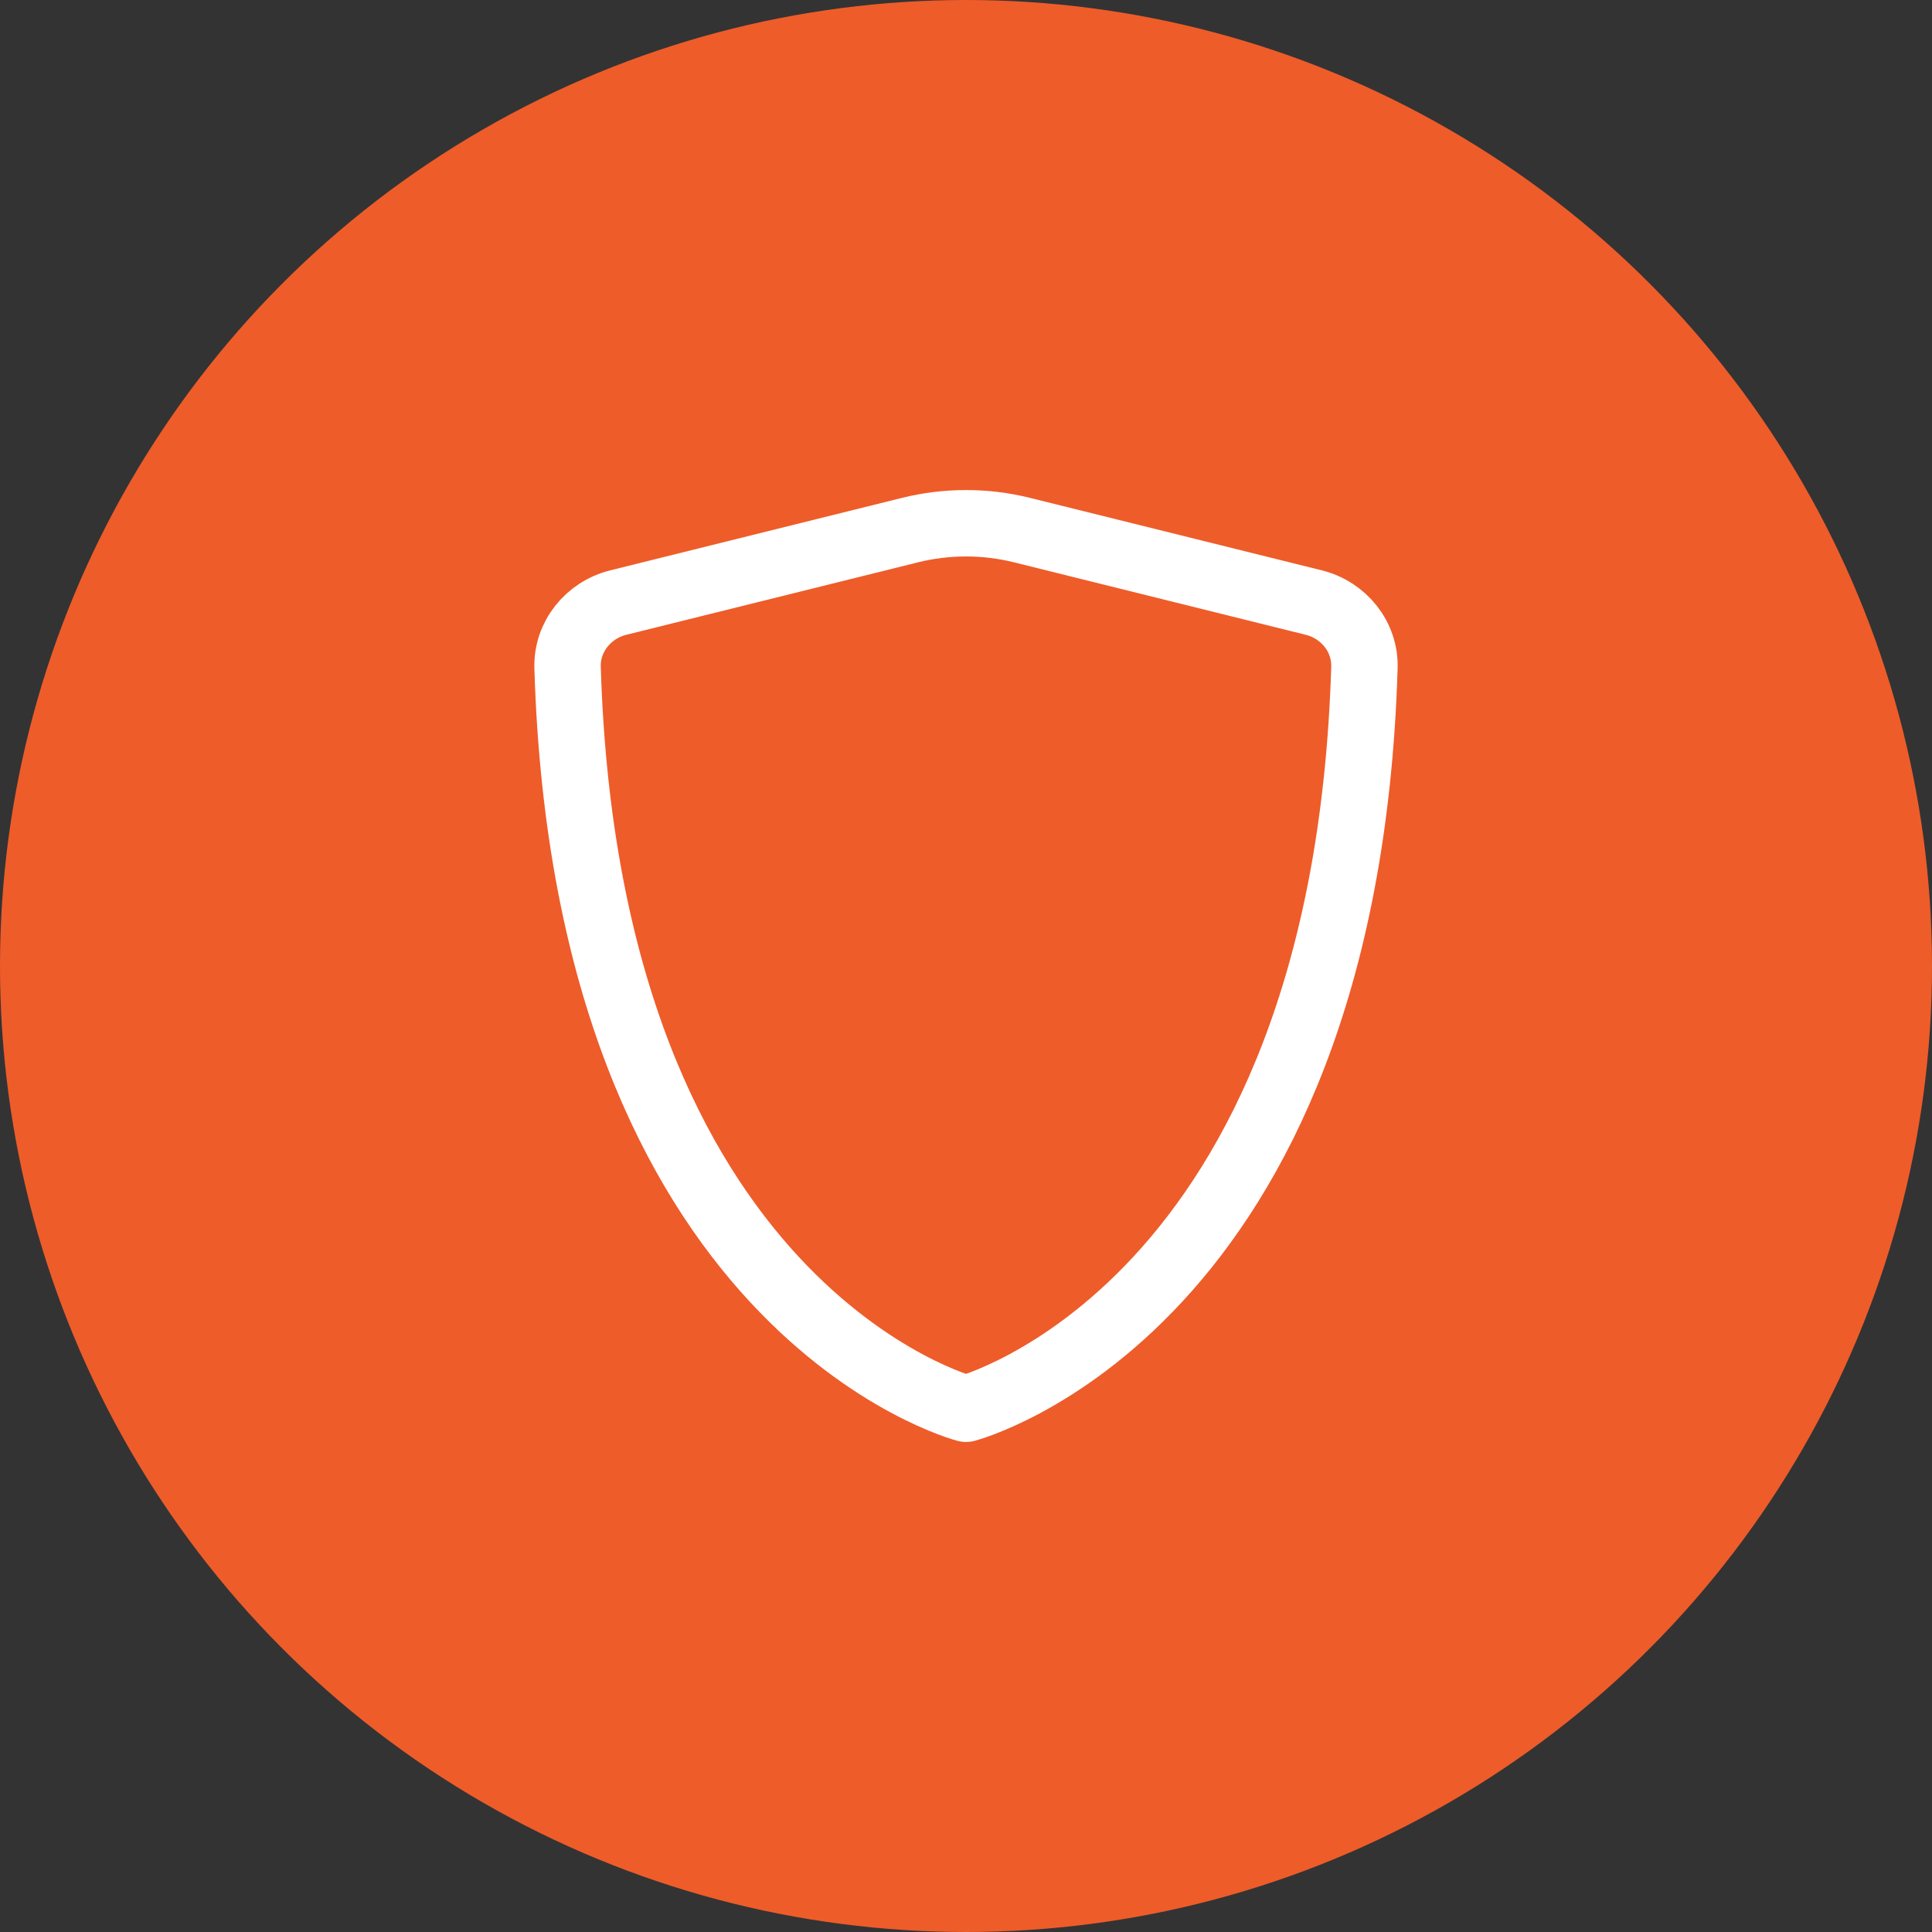
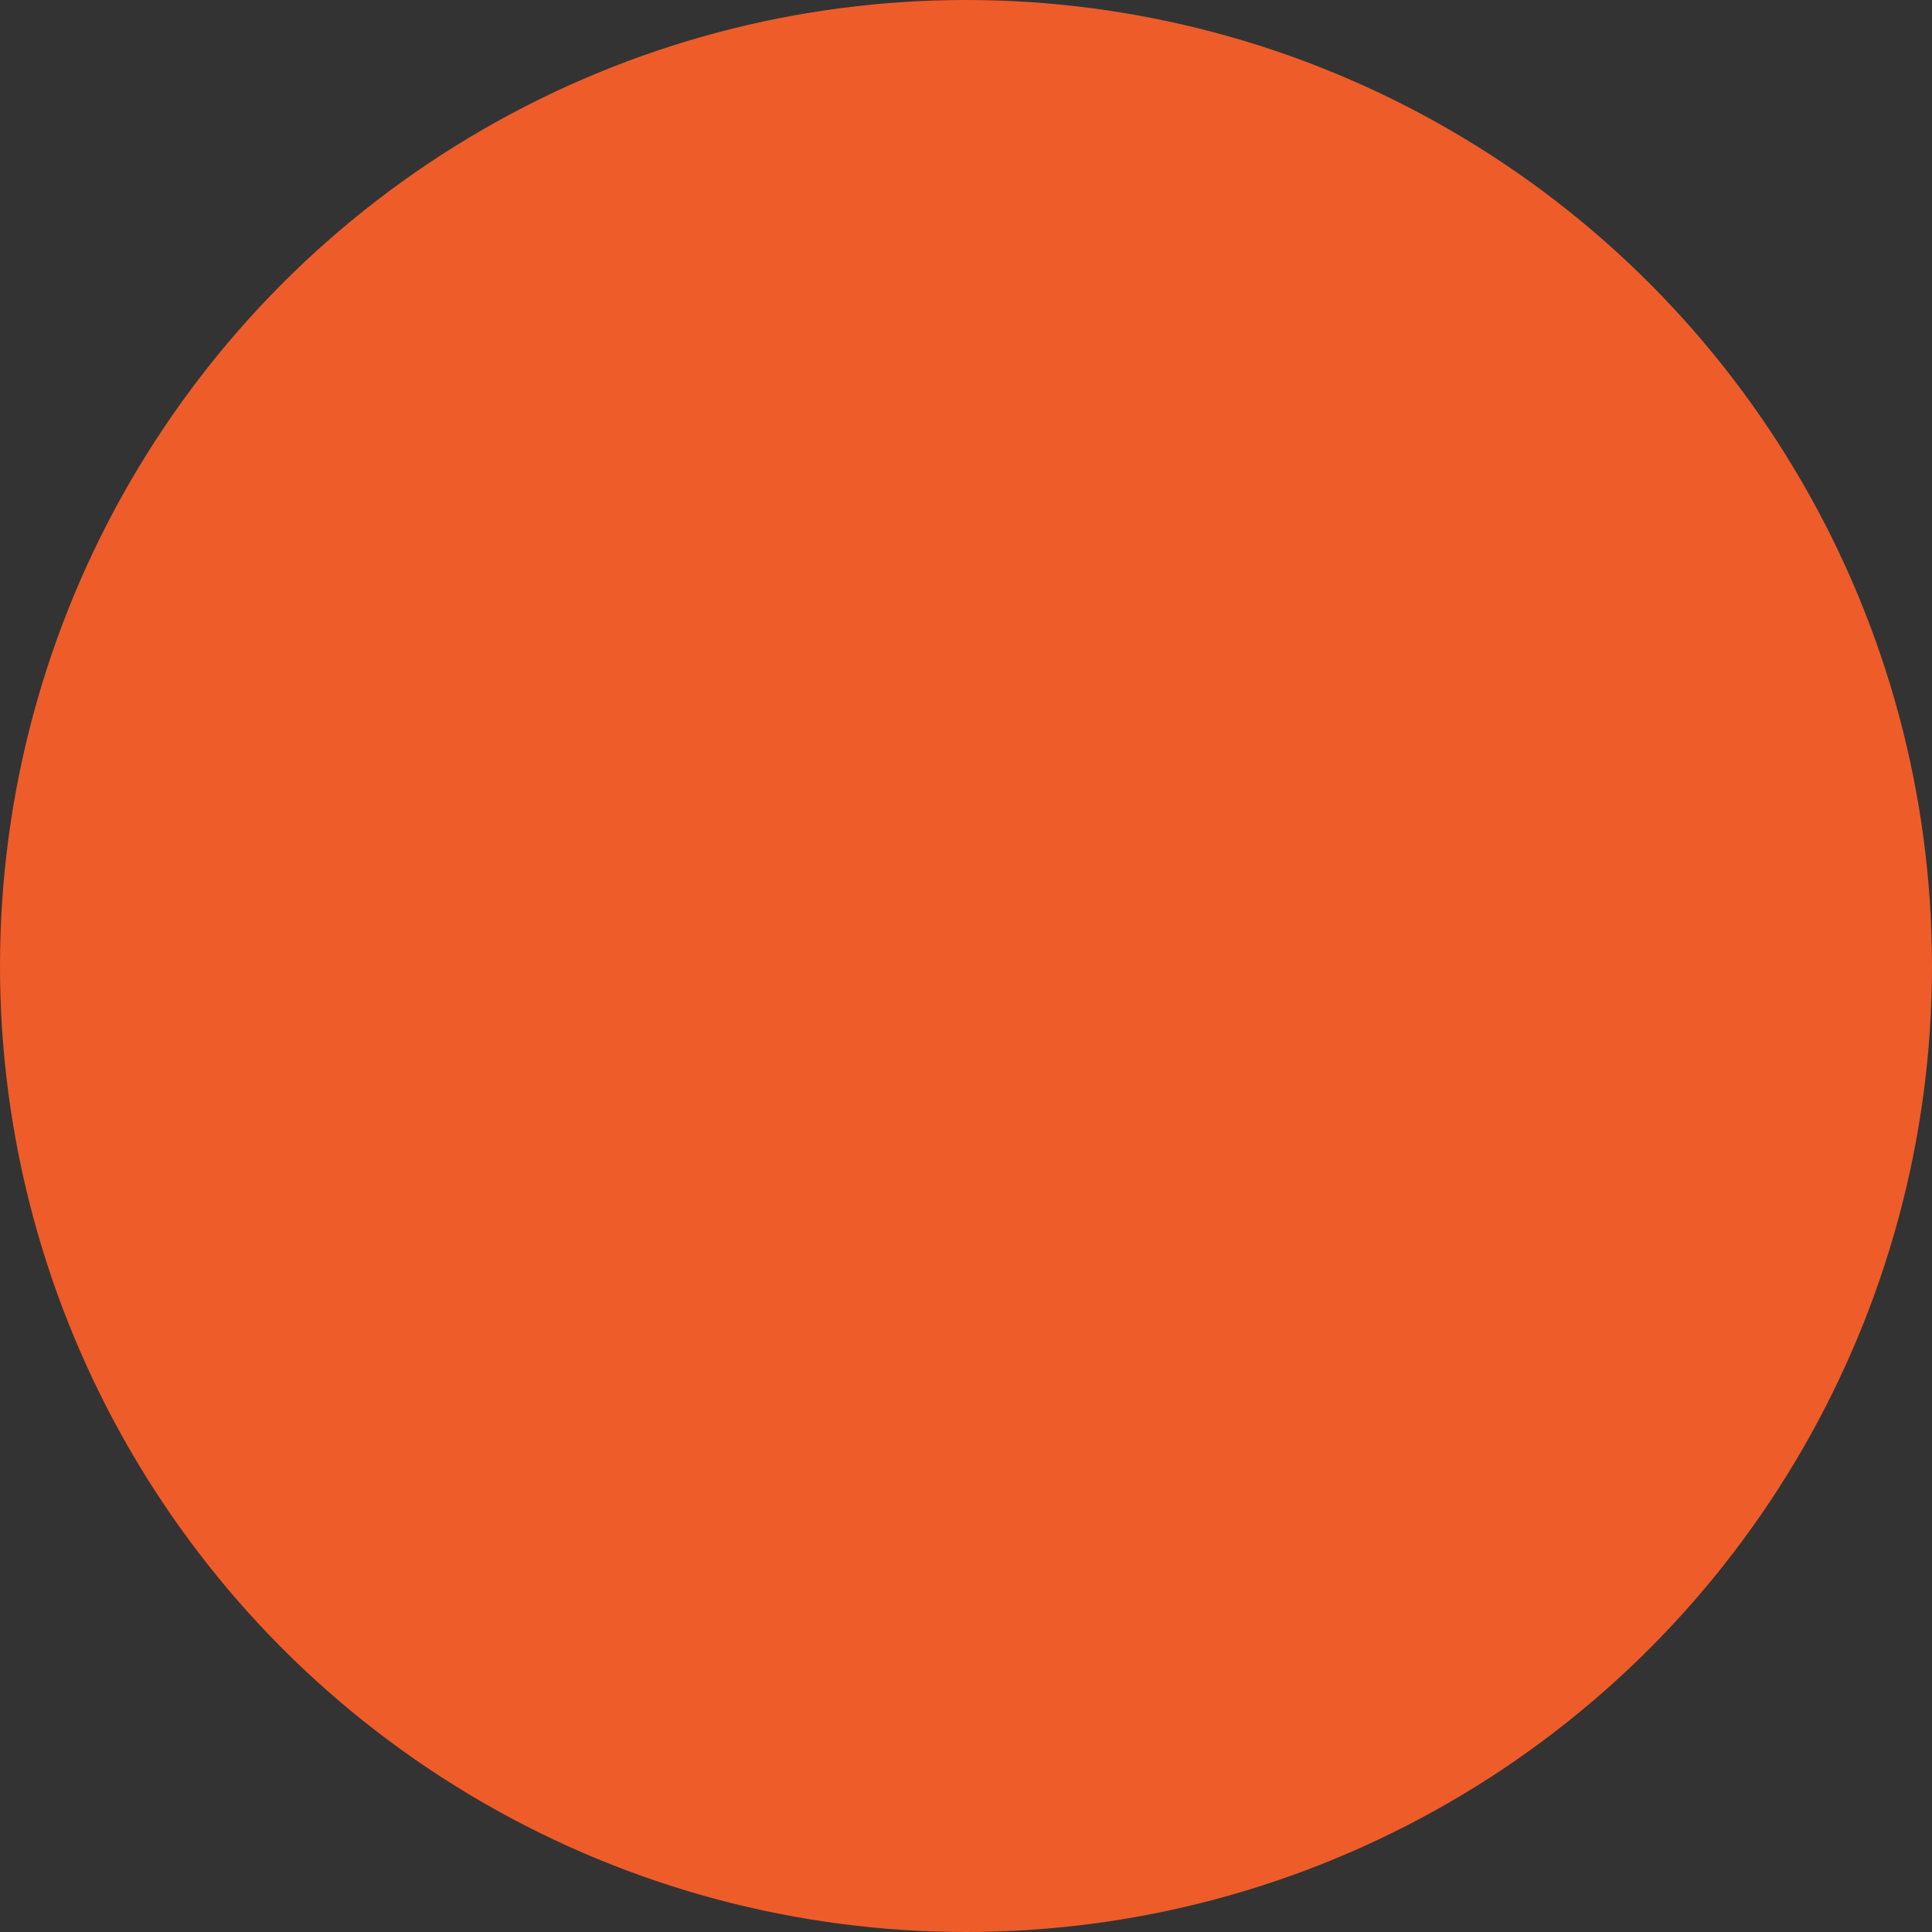
<svg xmlns="http://www.w3.org/2000/svg" width="40" height="40" viewBox="0 0 40 40" fill="none">
  <rect x="0" y="0" width="40" height="40" fill="#333333" stroke="none" />
  <circle cx="20" cy="20" r="20" fill="#EE5C2A" />
-   <path d="M21.163 10.976L27.198 12.475C27.826 12.631 28.269 13.189 28.249 13.823C27.844 27.125 20 29.167 20 29.167C20 29.167 12.156 27.125 11.751 13.823C11.731 13.189 12.174 12.631 12.803 12.475L18.837 10.976C19.6 10.786 20.4 10.786 21.163 10.976Z" stroke="white" stroke-width="1.375" stroke-linecap="round" stroke-linejoin="round" />
</svg>